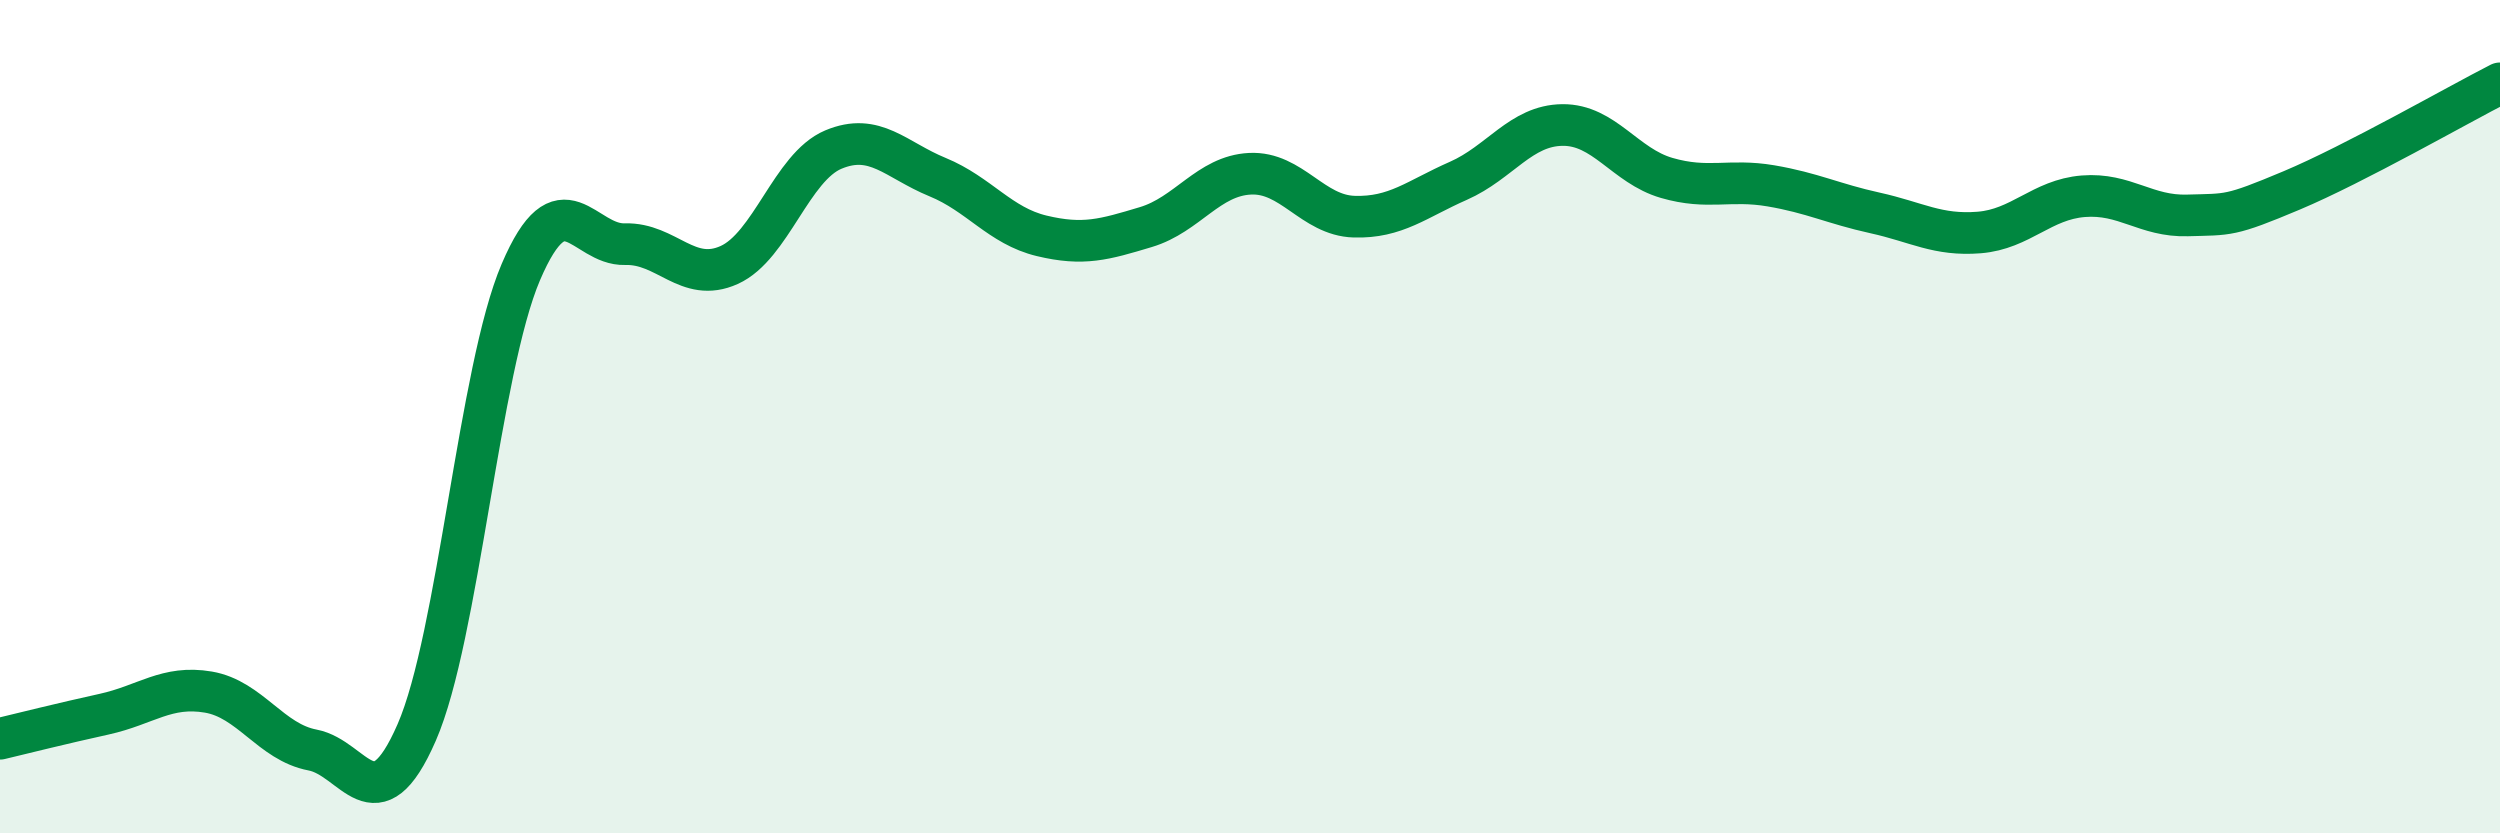
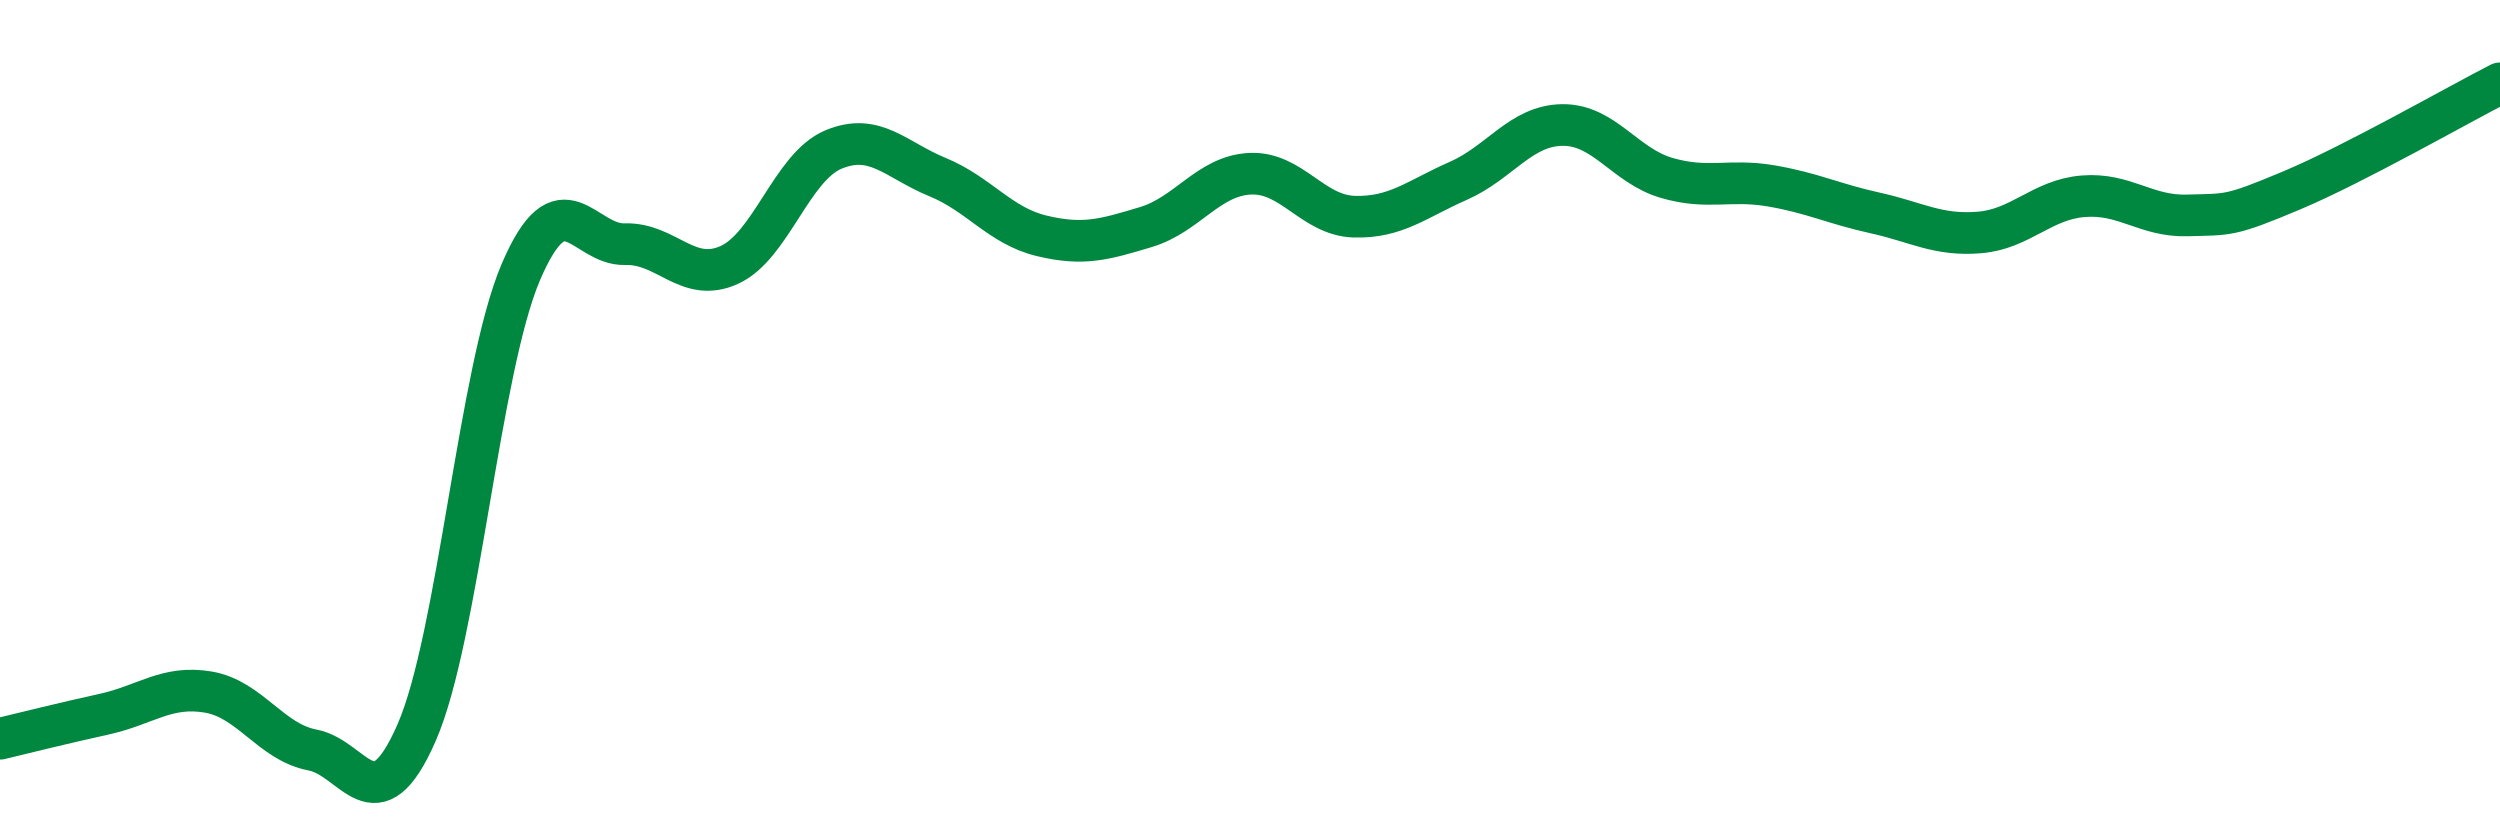
<svg xmlns="http://www.w3.org/2000/svg" width="60" height="20" viewBox="0 0 60 20">
-   <path d="M 0,17.73 C 0.5,17.61 1.5,17.36 2.5,17.14 C 3.5,16.92 4,16.44 5,16.61 C 6,16.78 6.5,17.81 7.5,18 C 8.5,18.19 9,19.87 10,17.58 C 11,15.29 11.5,8.87 12.5,6.53 C 13.5,4.19 14,5.89 15,5.86 C 16,5.83 16.5,6.81 17.5,6.36 C 18.5,5.91 19,4.01 20,3.59 C 21,3.17 21.5,3.84 22.5,4.25 C 23.5,4.66 24,5.42 25,5.66 C 26,5.9 26.5,5.75 27.5,5.45 C 28.5,5.15 29,4.22 30,4.17 C 31,4.12 31.5,5.17 32.5,5.2 C 33.5,5.23 34,4.78 35,4.34 C 36,3.9 36.5,3.01 37.5,3 C 38.5,2.99 39,3.98 40,4.27 C 41,4.56 41.5,4.29 42.5,4.46 C 43.5,4.63 44,4.89 45,5.11 C 46,5.33 46.5,5.66 47.5,5.58 C 48.5,5.5 49,4.79 50,4.71 C 51,4.63 51.5,5.2 52.5,5.17 C 53.5,5.14 53.5,5.2 55,4.57 C 56.5,3.94 59,2.51 60,2L60 20L0 20Z" fill="#008740" opacity="0.1" stroke-linecap="round" stroke-linejoin="round" />
  <path d="M 0,17.73 C 0.5,17.61 1.5,17.36 2.5,17.14 C 3.5,16.92 4,16.44 5,16.61 C 6,16.78 6.5,17.81 7.5,18 C 8.5,18.19 9,19.87 10,17.58 C 11,15.29 11.5,8.87 12.5,6.53 C 13.5,4.19 14,5.89 15,5.86 C 16,5.83 16.5,6.81 17.5,6.36 C 18.5,5.91 19,4.01 20,3.59 C 21,3.17 21.5,3.84 22.5,4.25 C 23.5,4.66 24,5.42 25,5.66 C 26,5.9 26.5,5.75 27.5,5.45 C 28.5,5.15 29,4.22 30,4.17 C 31,4.12 31.5,5.17 32.5,5.2 C 33.5,5.23 34,4.78 35,4.34 C 36,3.9 36.5,3.01 37.5,3 C 38.5,2.99 39,3.98 40,4.27 C 41,4.56 41.5,4.29 42.5,4.46 C 43.5,4.63 44,4.89 45,5.11 C 46,5.33 46.5,5.66 47.5,5.58 C 48.5,5.5 49,4.79 50,4.71 C 51,4.63 51.5,5.2 52.5,5.17 C 53.5,5.14 53.5,5.2 55,4.57 C 56.5,3.94 59,2.51 60,2" stroke="#008740" stroke-width="1" fill="none" stroke-linecap="round" stroke-linejoin="round" />
</svg>